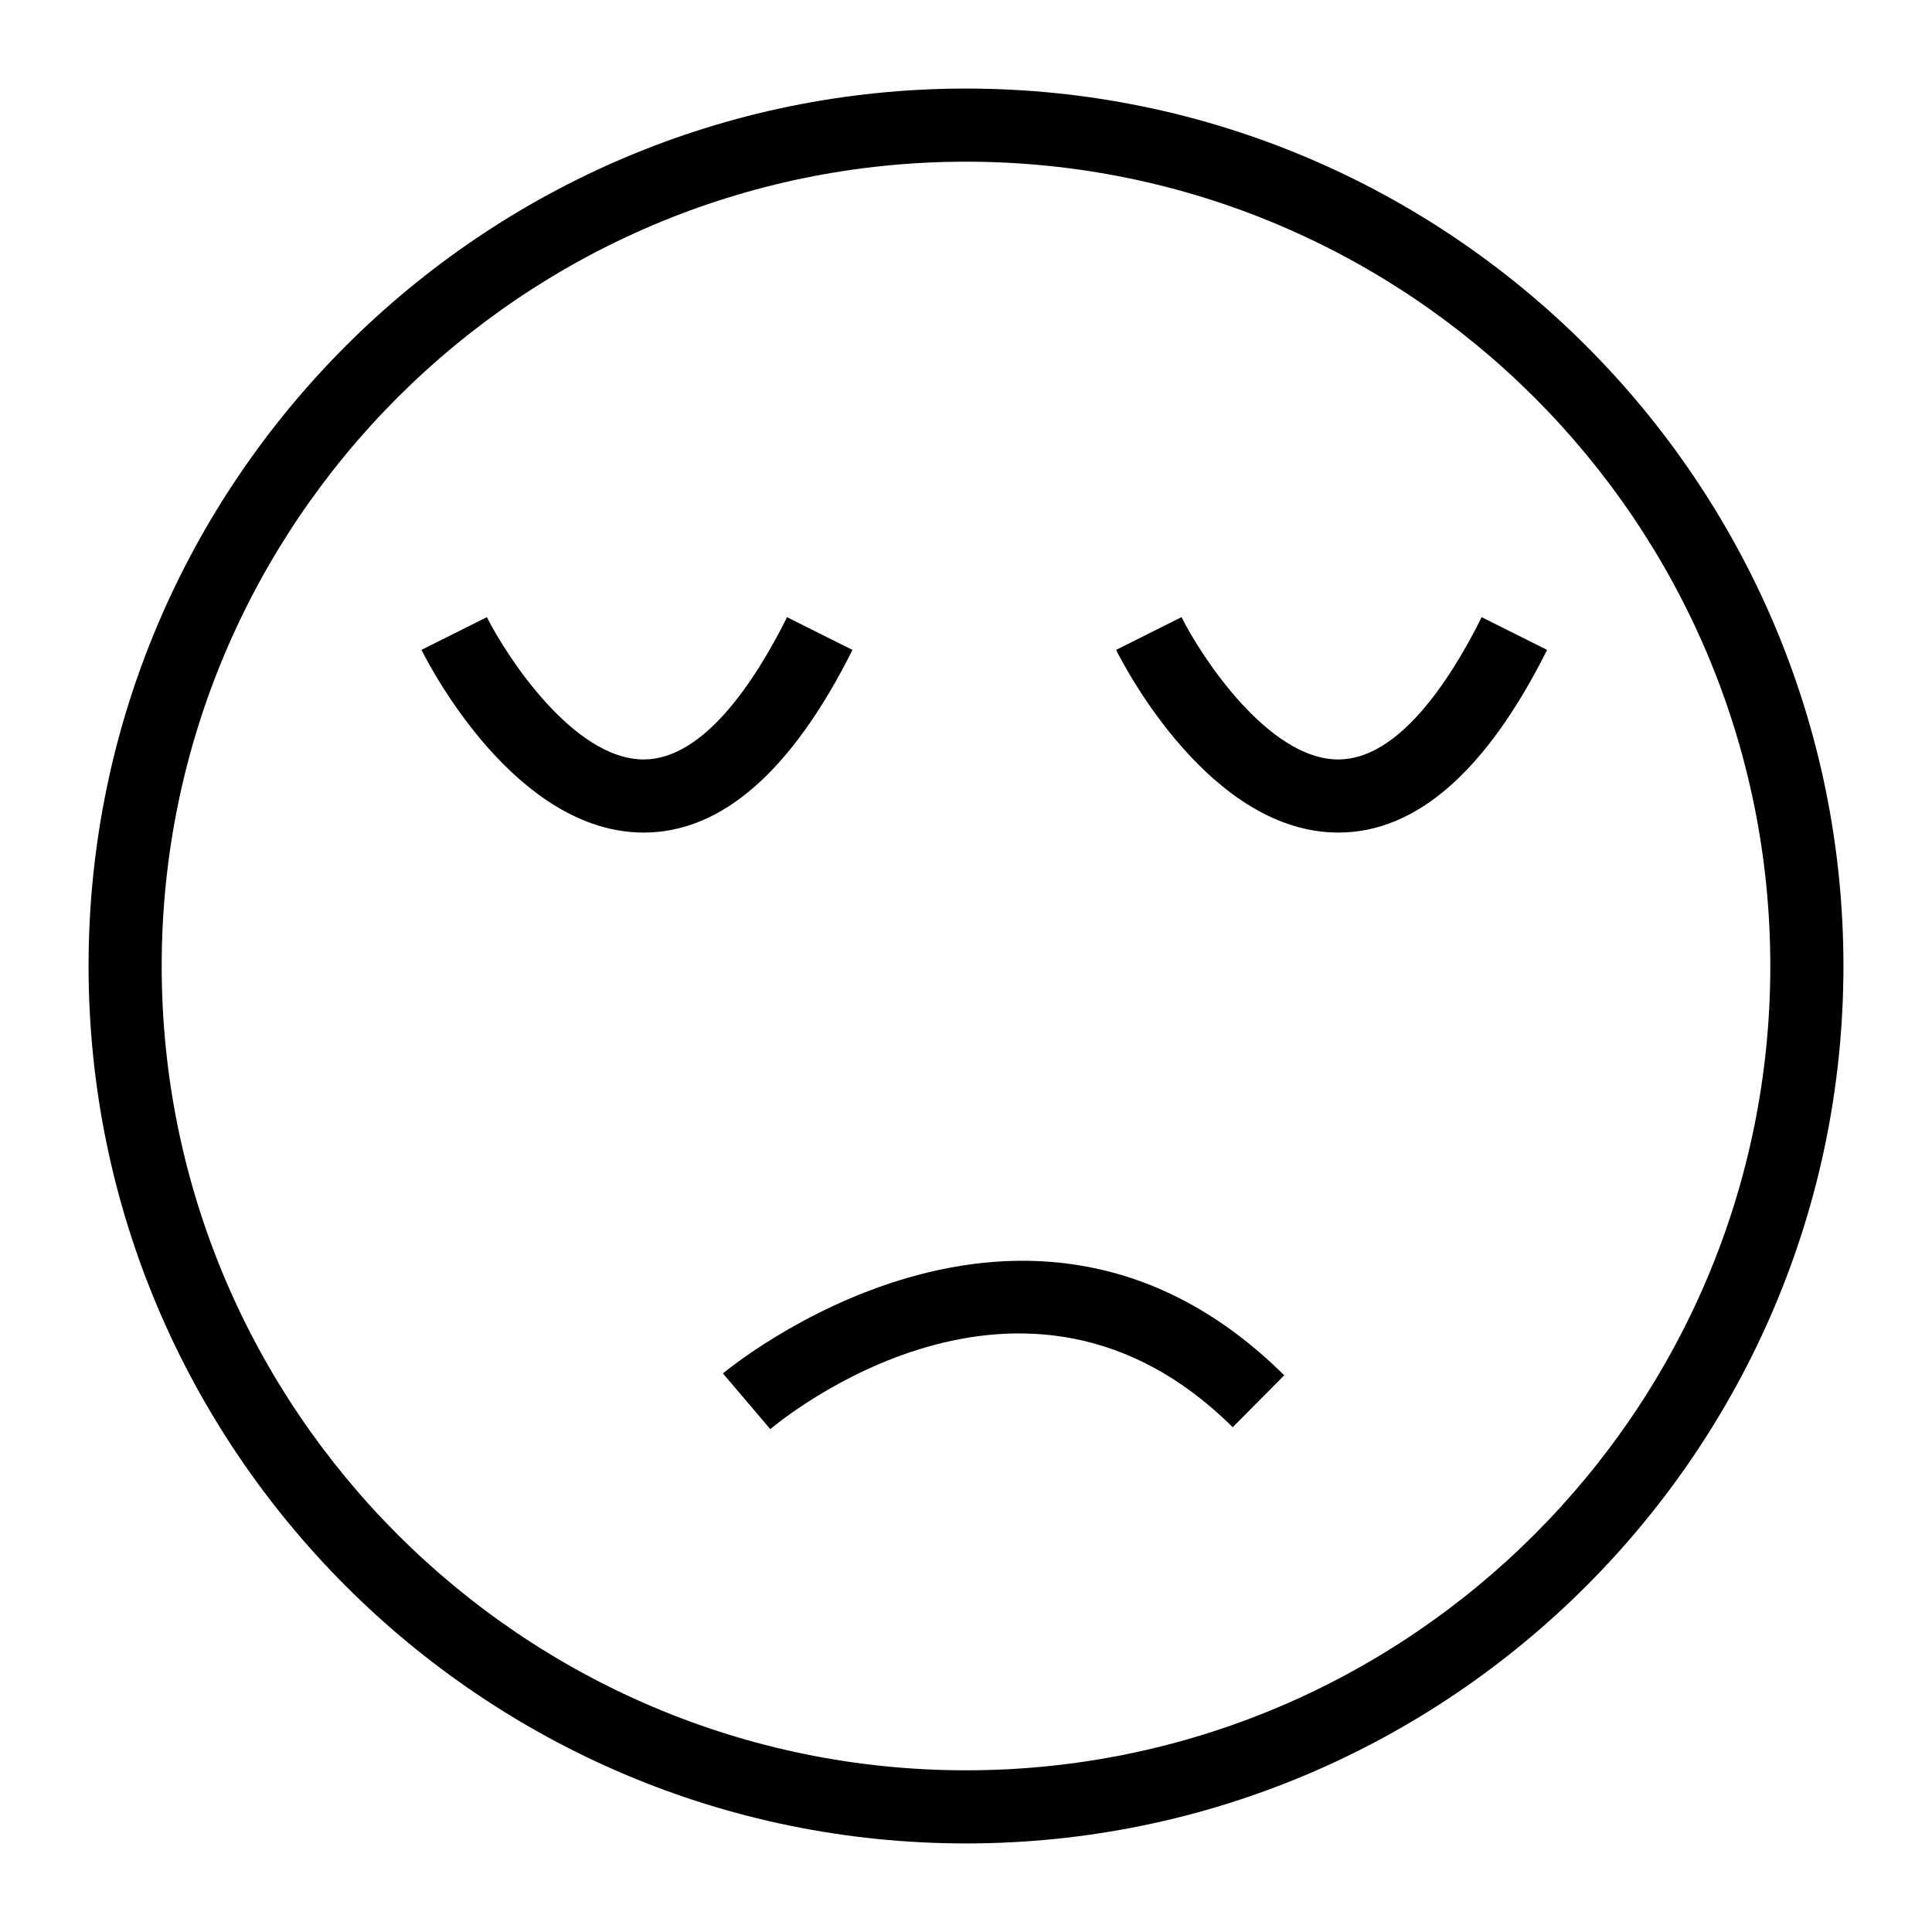
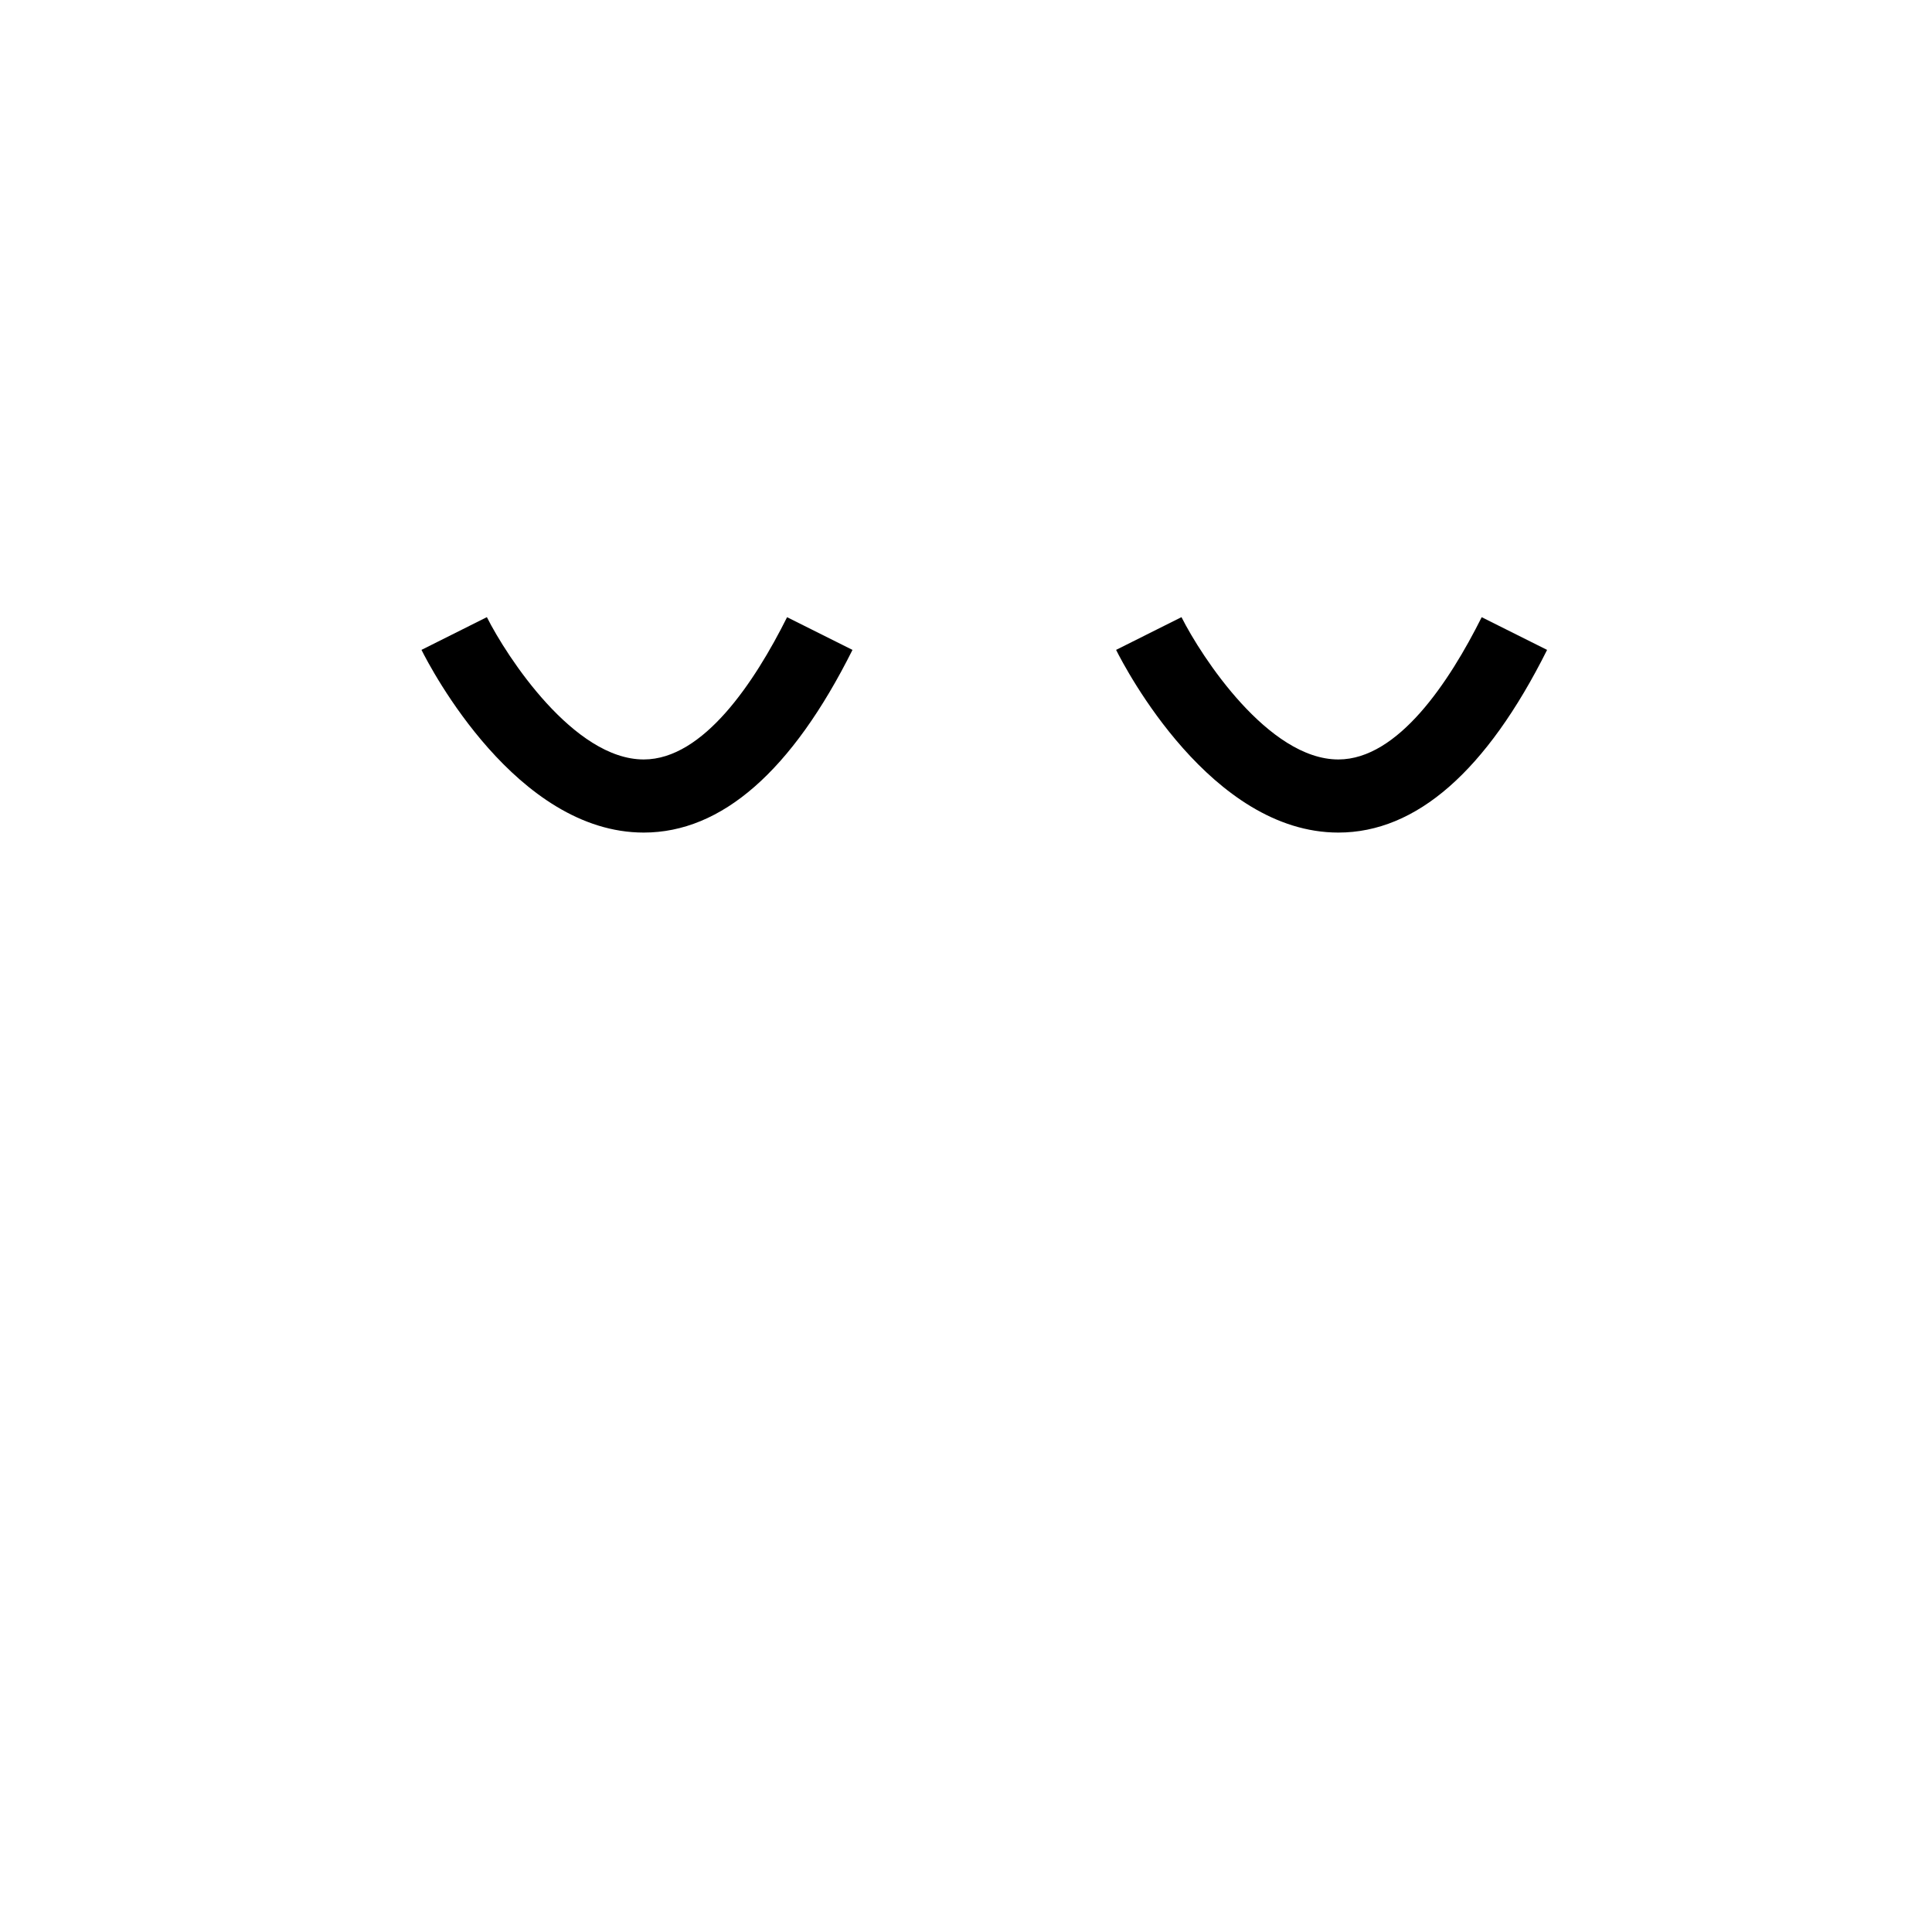
<svg xmlns="http://www.w3.org/2000/svg" fill="#000000" width="800px" height="800px" version="1.1" viewBox="144 144 512 512">
  <g>
-     <path d="m314.6 364.64c-33.723 0-56.426-43.457-58.902-48.414l17.328-8.676c5.281 10.492 23.035 37.715 41.574 37.715h0.02c15.805-0.02 29.367-20.512 37.965-37.703l17.332 8.668c-16.062 32.117-34.676 48.41-55.316 48.41z" />
+     <path d="m314.6 364.64c-33.723 0-56.426-43.457-58.902-48.414l17.328-8.676c5.281 10.492 23.035 37.715 41.574 37.715h0.02c15.805-0.02 29.367-20.512 37.965-37.703l17.332 8.668c-16.062 32.117-34.676 48.41-55.316 48.41" />
    <path d="m498.68 364.64c-33.723 0-56.426-43.457-58.902-48.414l17.328-8.676c5.281 10.492 23.035 37.715 41.574 37.715h0.02c15.805-0.02 29.367-20.512 37.965-37.703l17.332 8.668c-16.066 32.117-34.676 48.41-55.316 48.41z" />
-     <path d="m348.14 522.74-12.555-14.762c0.793-0.68 80.527-67.176 148.75 0.492l-13.652 13.758c-55.488-55.062-119.83-1.797-122.54 0.512z" />
-     <path d="m400 632.53c-128.21 0-232.53-104.32-232.53-232.53 0-128.21 104.31-232.53 232.53-232.53s232.53 104.31 232.53 232.53c0 128.21-104.32 232.53-232.53 232.53zm0-445.68c-117.53 0-213.15 95.621-213.15 213.15s95.617 213.15 213.15 213.15 213.15-95.617 213.15-213.15c0.004-117.53-95.613-213.15-213.14-213.15z" />
  </g>
</svg>